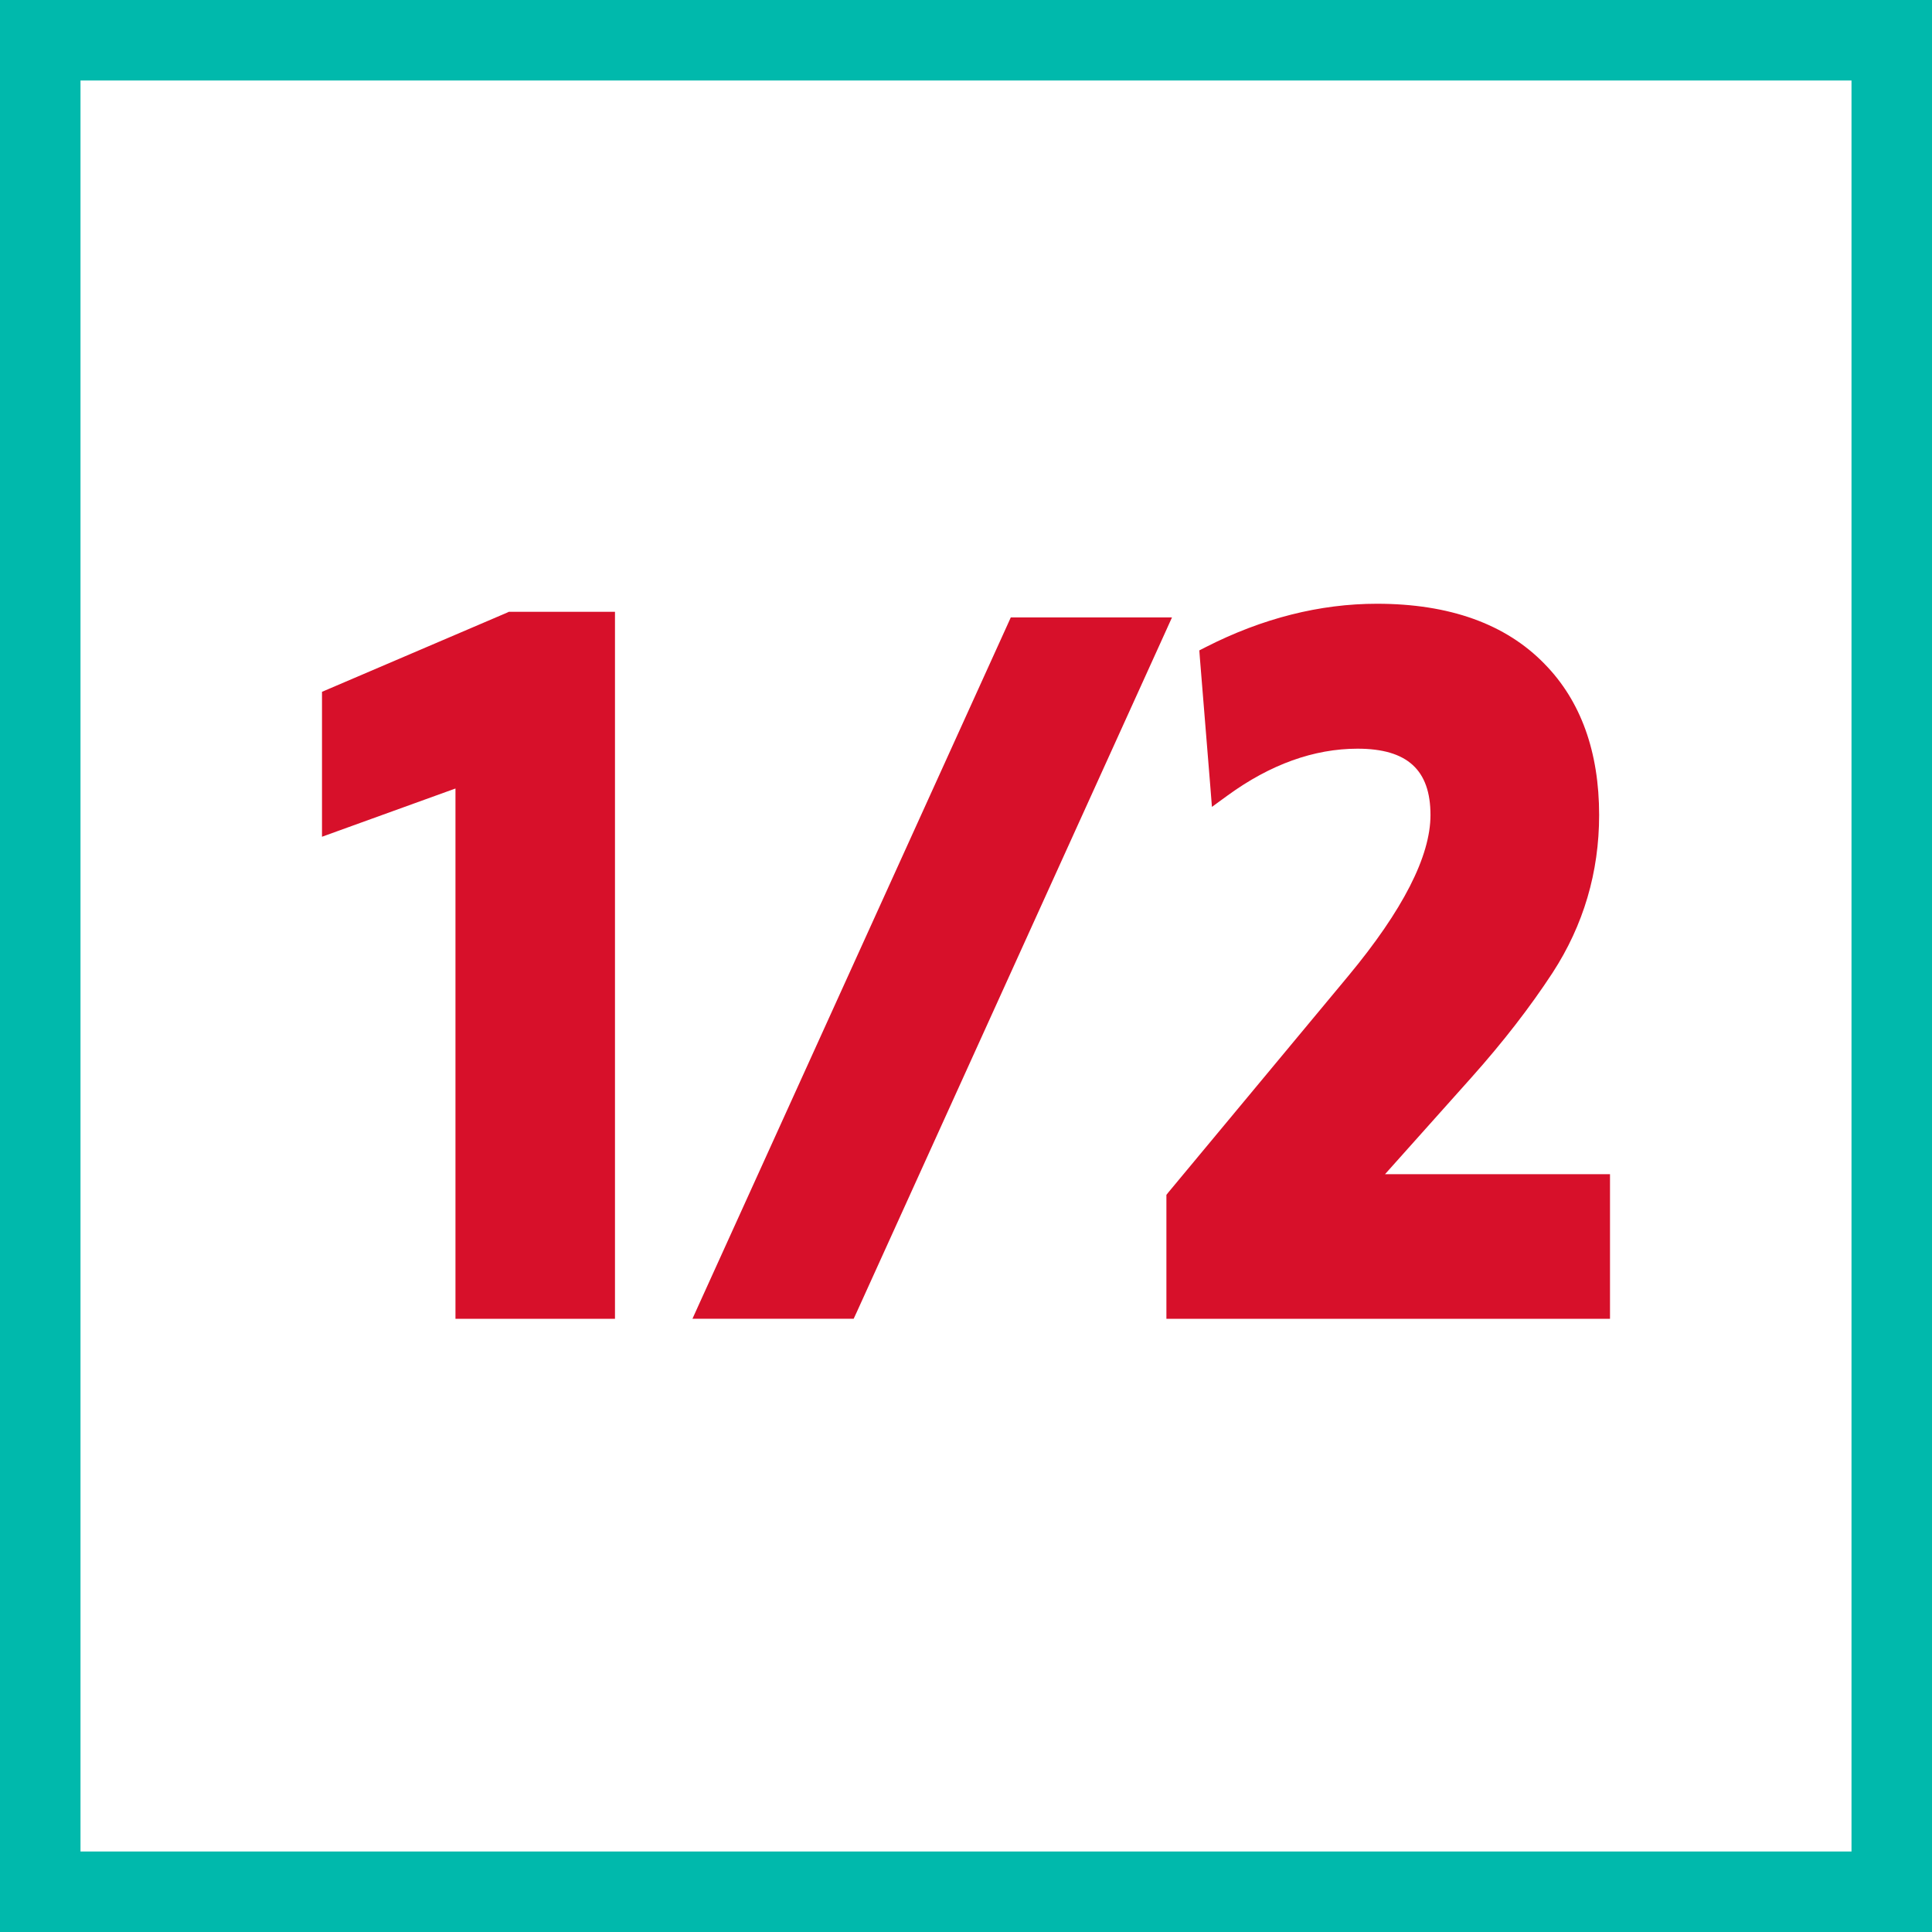
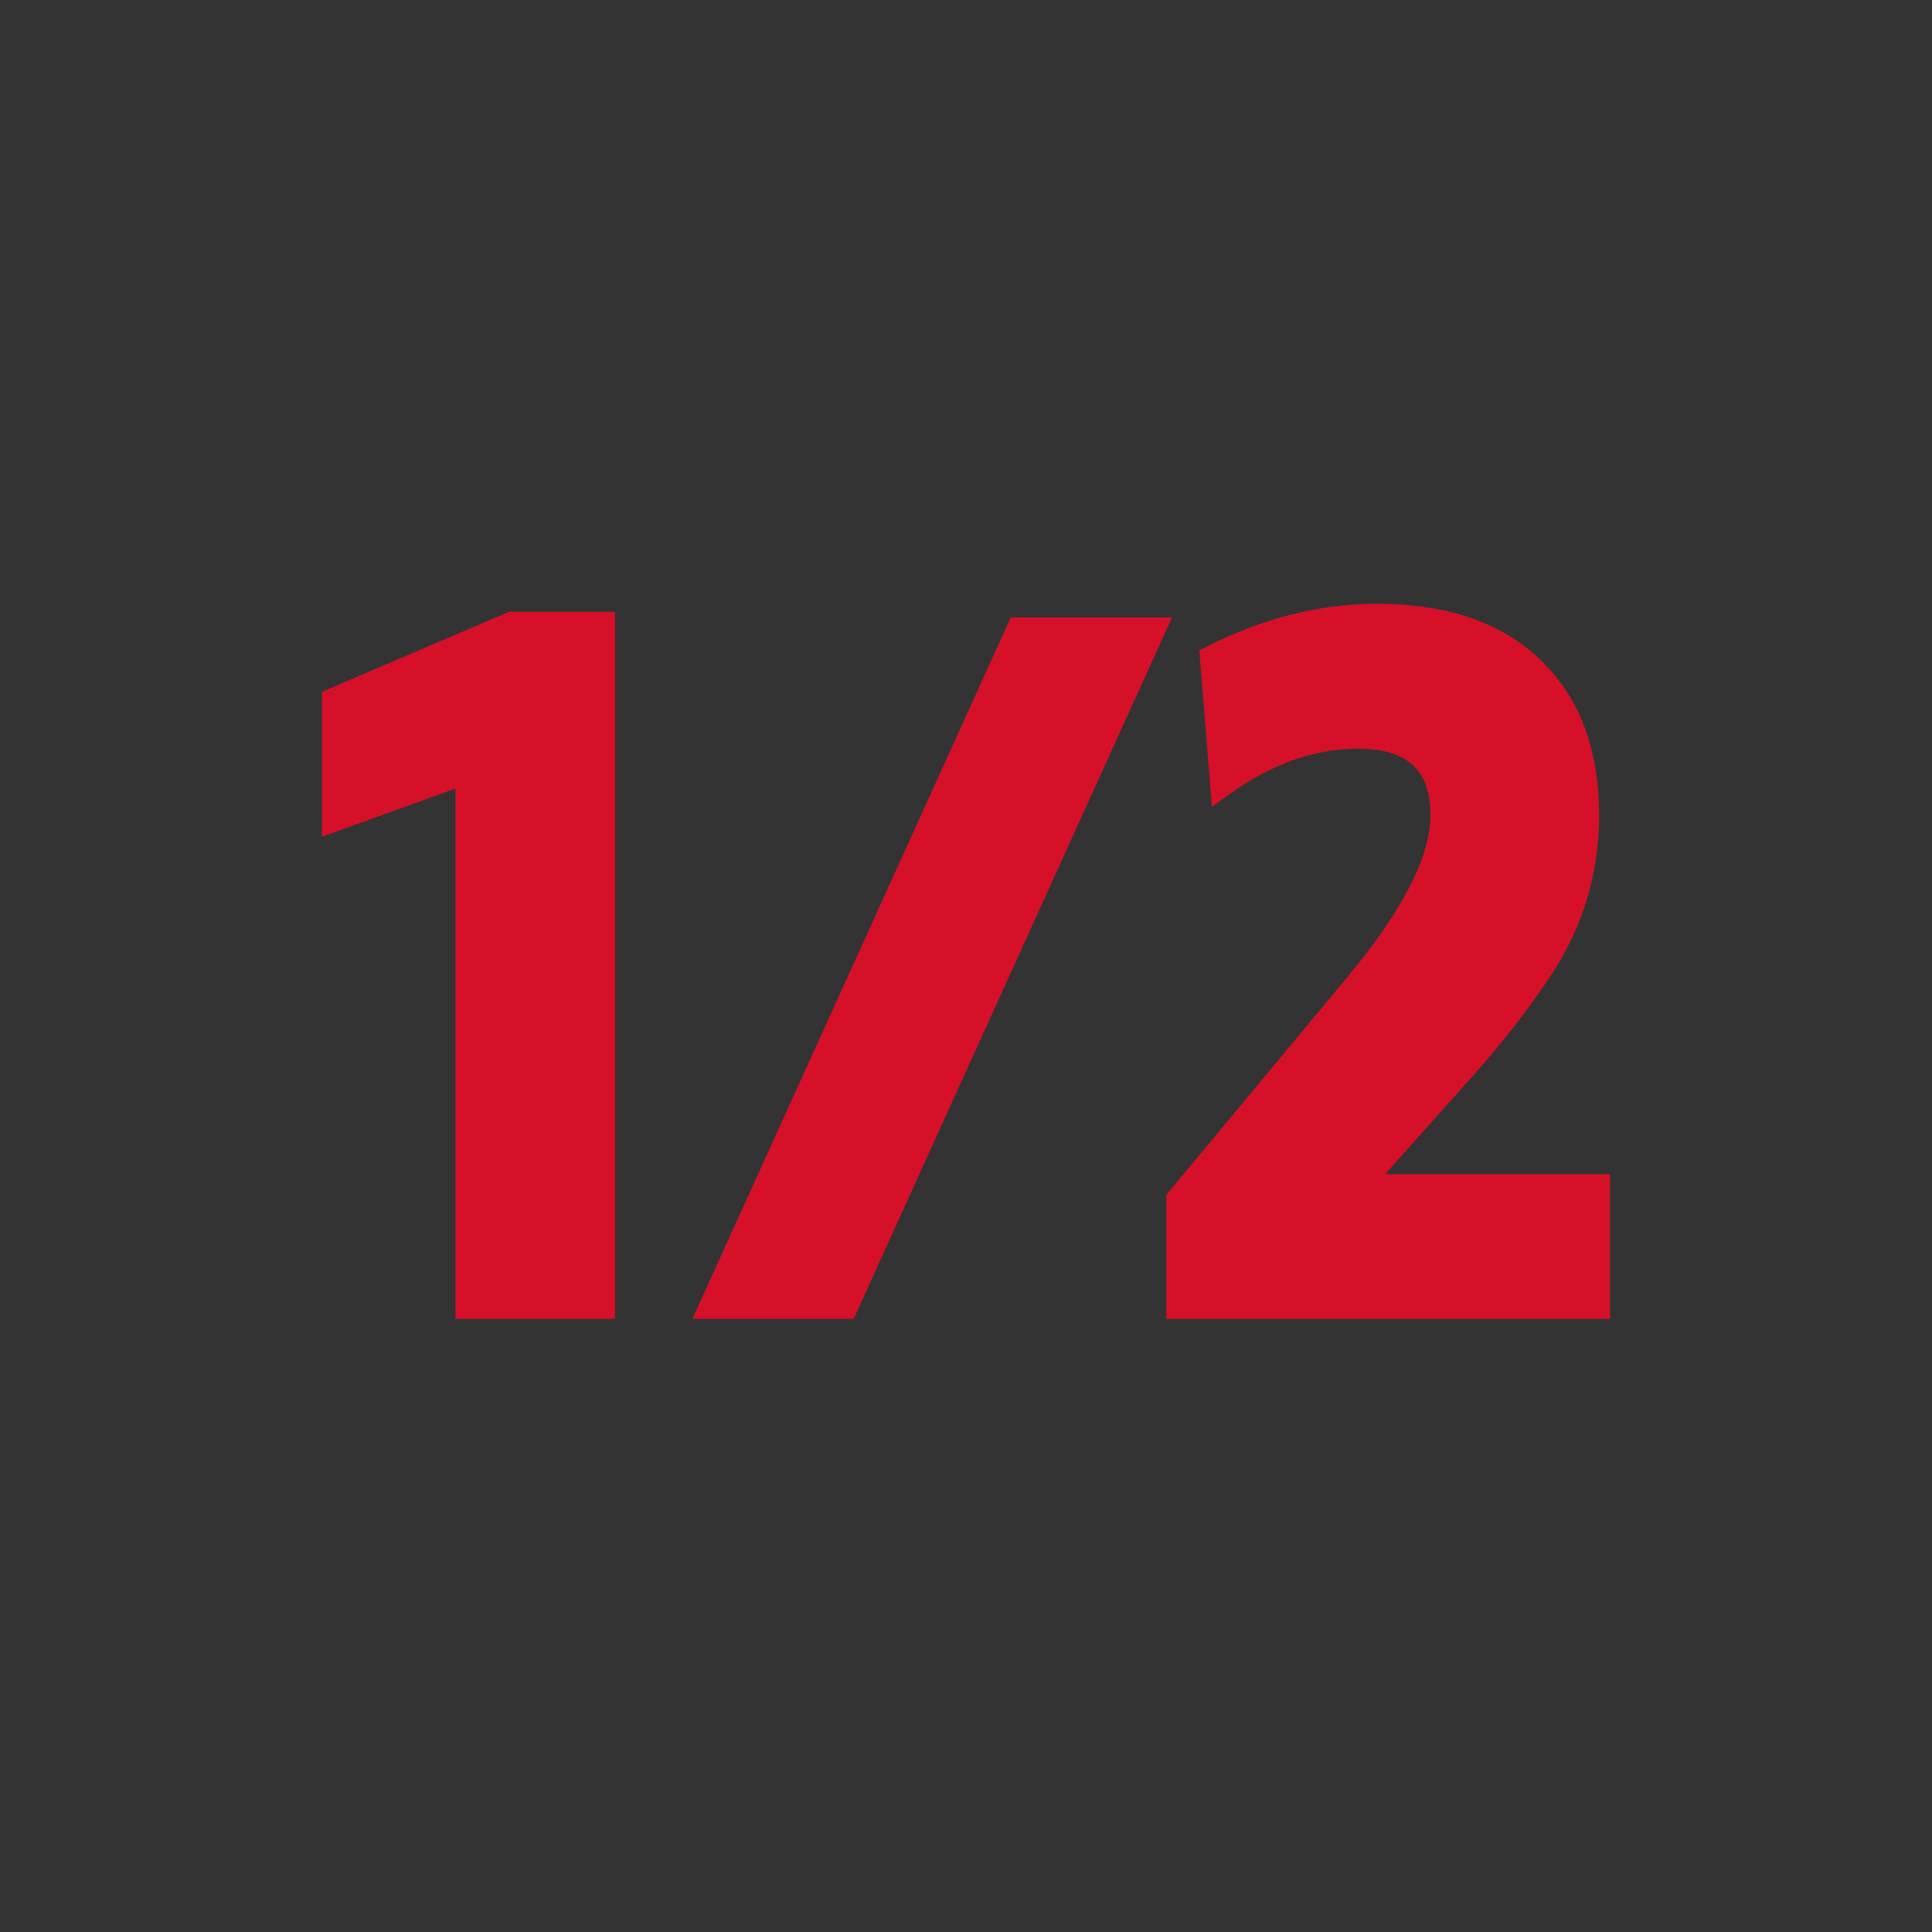
<svg xmlns="http://www.w3.org/2000/svg" width="48" height="48" viewBox="0 0 48 48" fill="none">
  <rect x="0" y="0" width="48" height="48" fill="#333333" stroke="none" />
-   <path d="M1 1H47V47H1V1Z" stroke-width="2" fill="white" stroke="#00B9AC" />
  <path fill-rule="evenodd" clip-rule="evenodd" d="M15.279 15.2V32.765H11.316V19.59L8.364 20.657L8 20.789V17.188L8.166 17.117L12.594 15.223L12.643 15.2H15.279ZM29.118 15.339L28.944 15.724L21.282 32.607L21.209 32.764H17.204L17.378 32.379L25.04 15.501L25.113 15.339H29.118ZM34.209 15C36.01 15 37.411 15.502 38.374 16.495C39.275 17.413 39.73 18.678 39.73 20.249C39.73 21.671 39.341 22.987 38.574 24.167C38.021 25.013 37.343 25.891 36.552 26.776L34.411 29.172H40V32.765H28.979V29.686L29.038 29.612L33.501 24.244C34.853 22.615 35.54 21.272 35.54 20.249C35.54 19.127 34.961 18.601 33.728 18.601C32.644 18.601 31.558 18.993 30.501 19.762L30.11 20.047L30.072 19.564L29.81 16.339L29.797 16.159L29.959 16.076C31.362 15.361 32.793 15 34.209 15Z" fill="#D7102A" />
</svg>